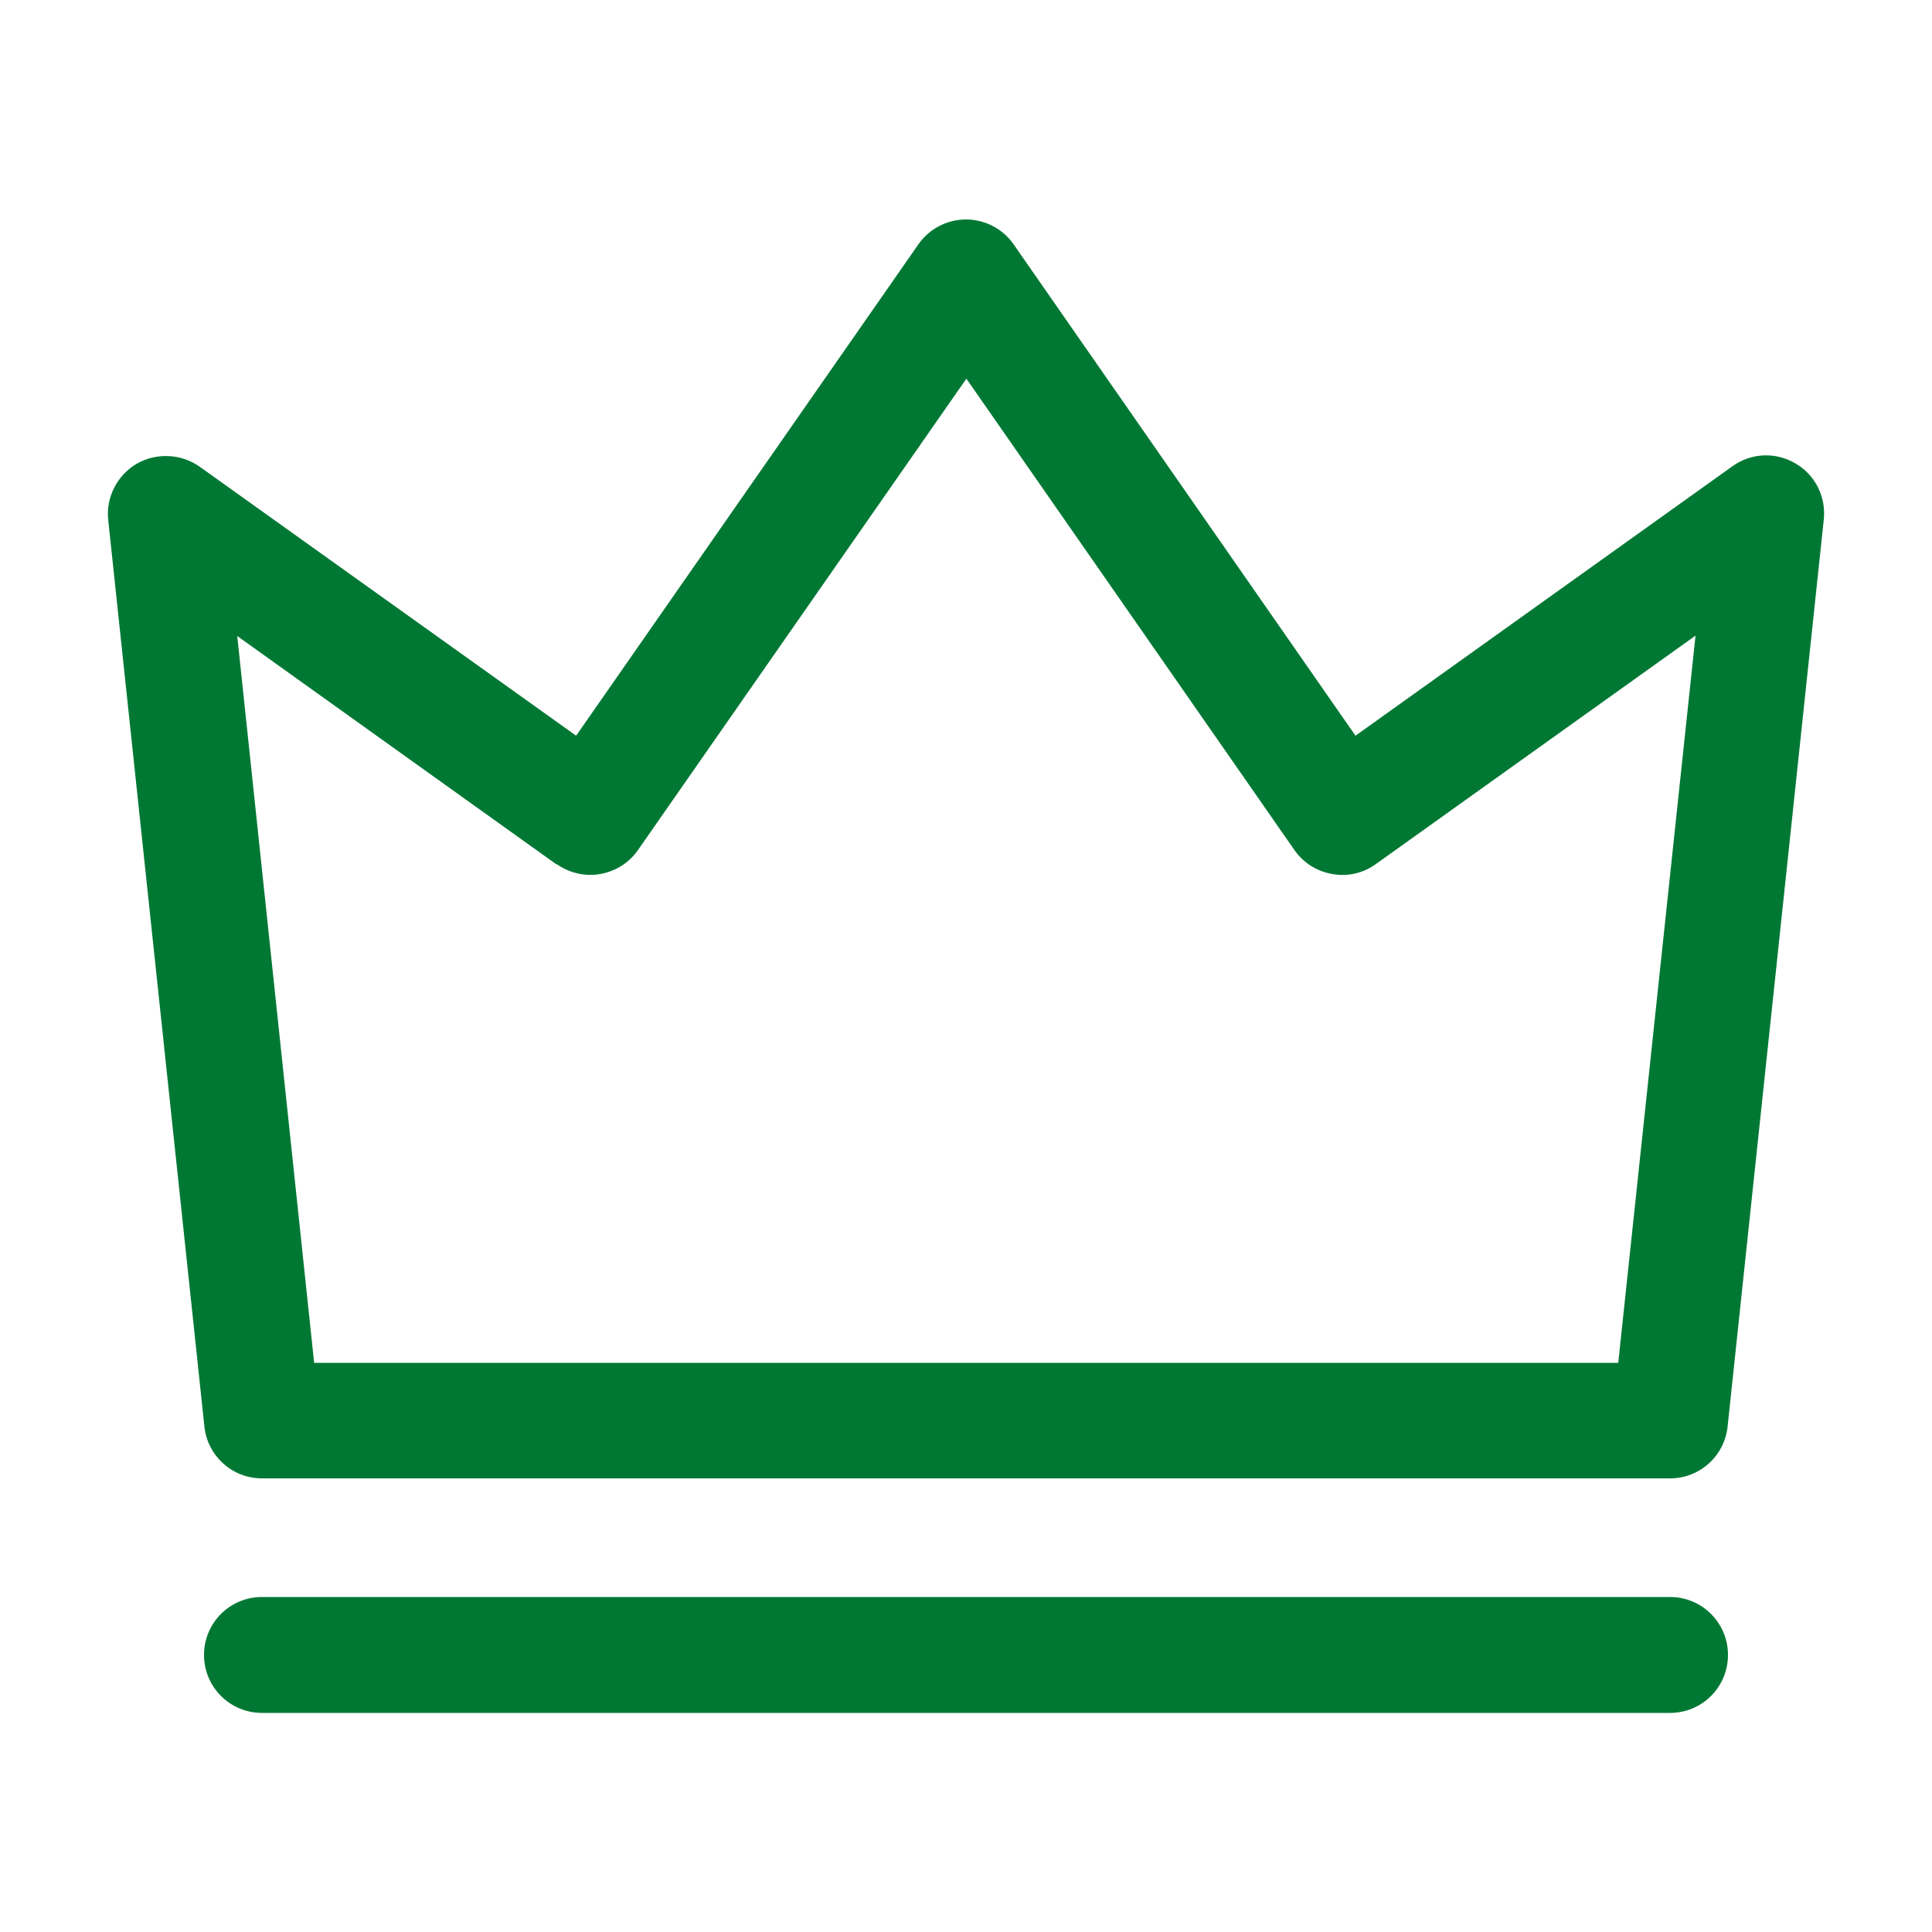
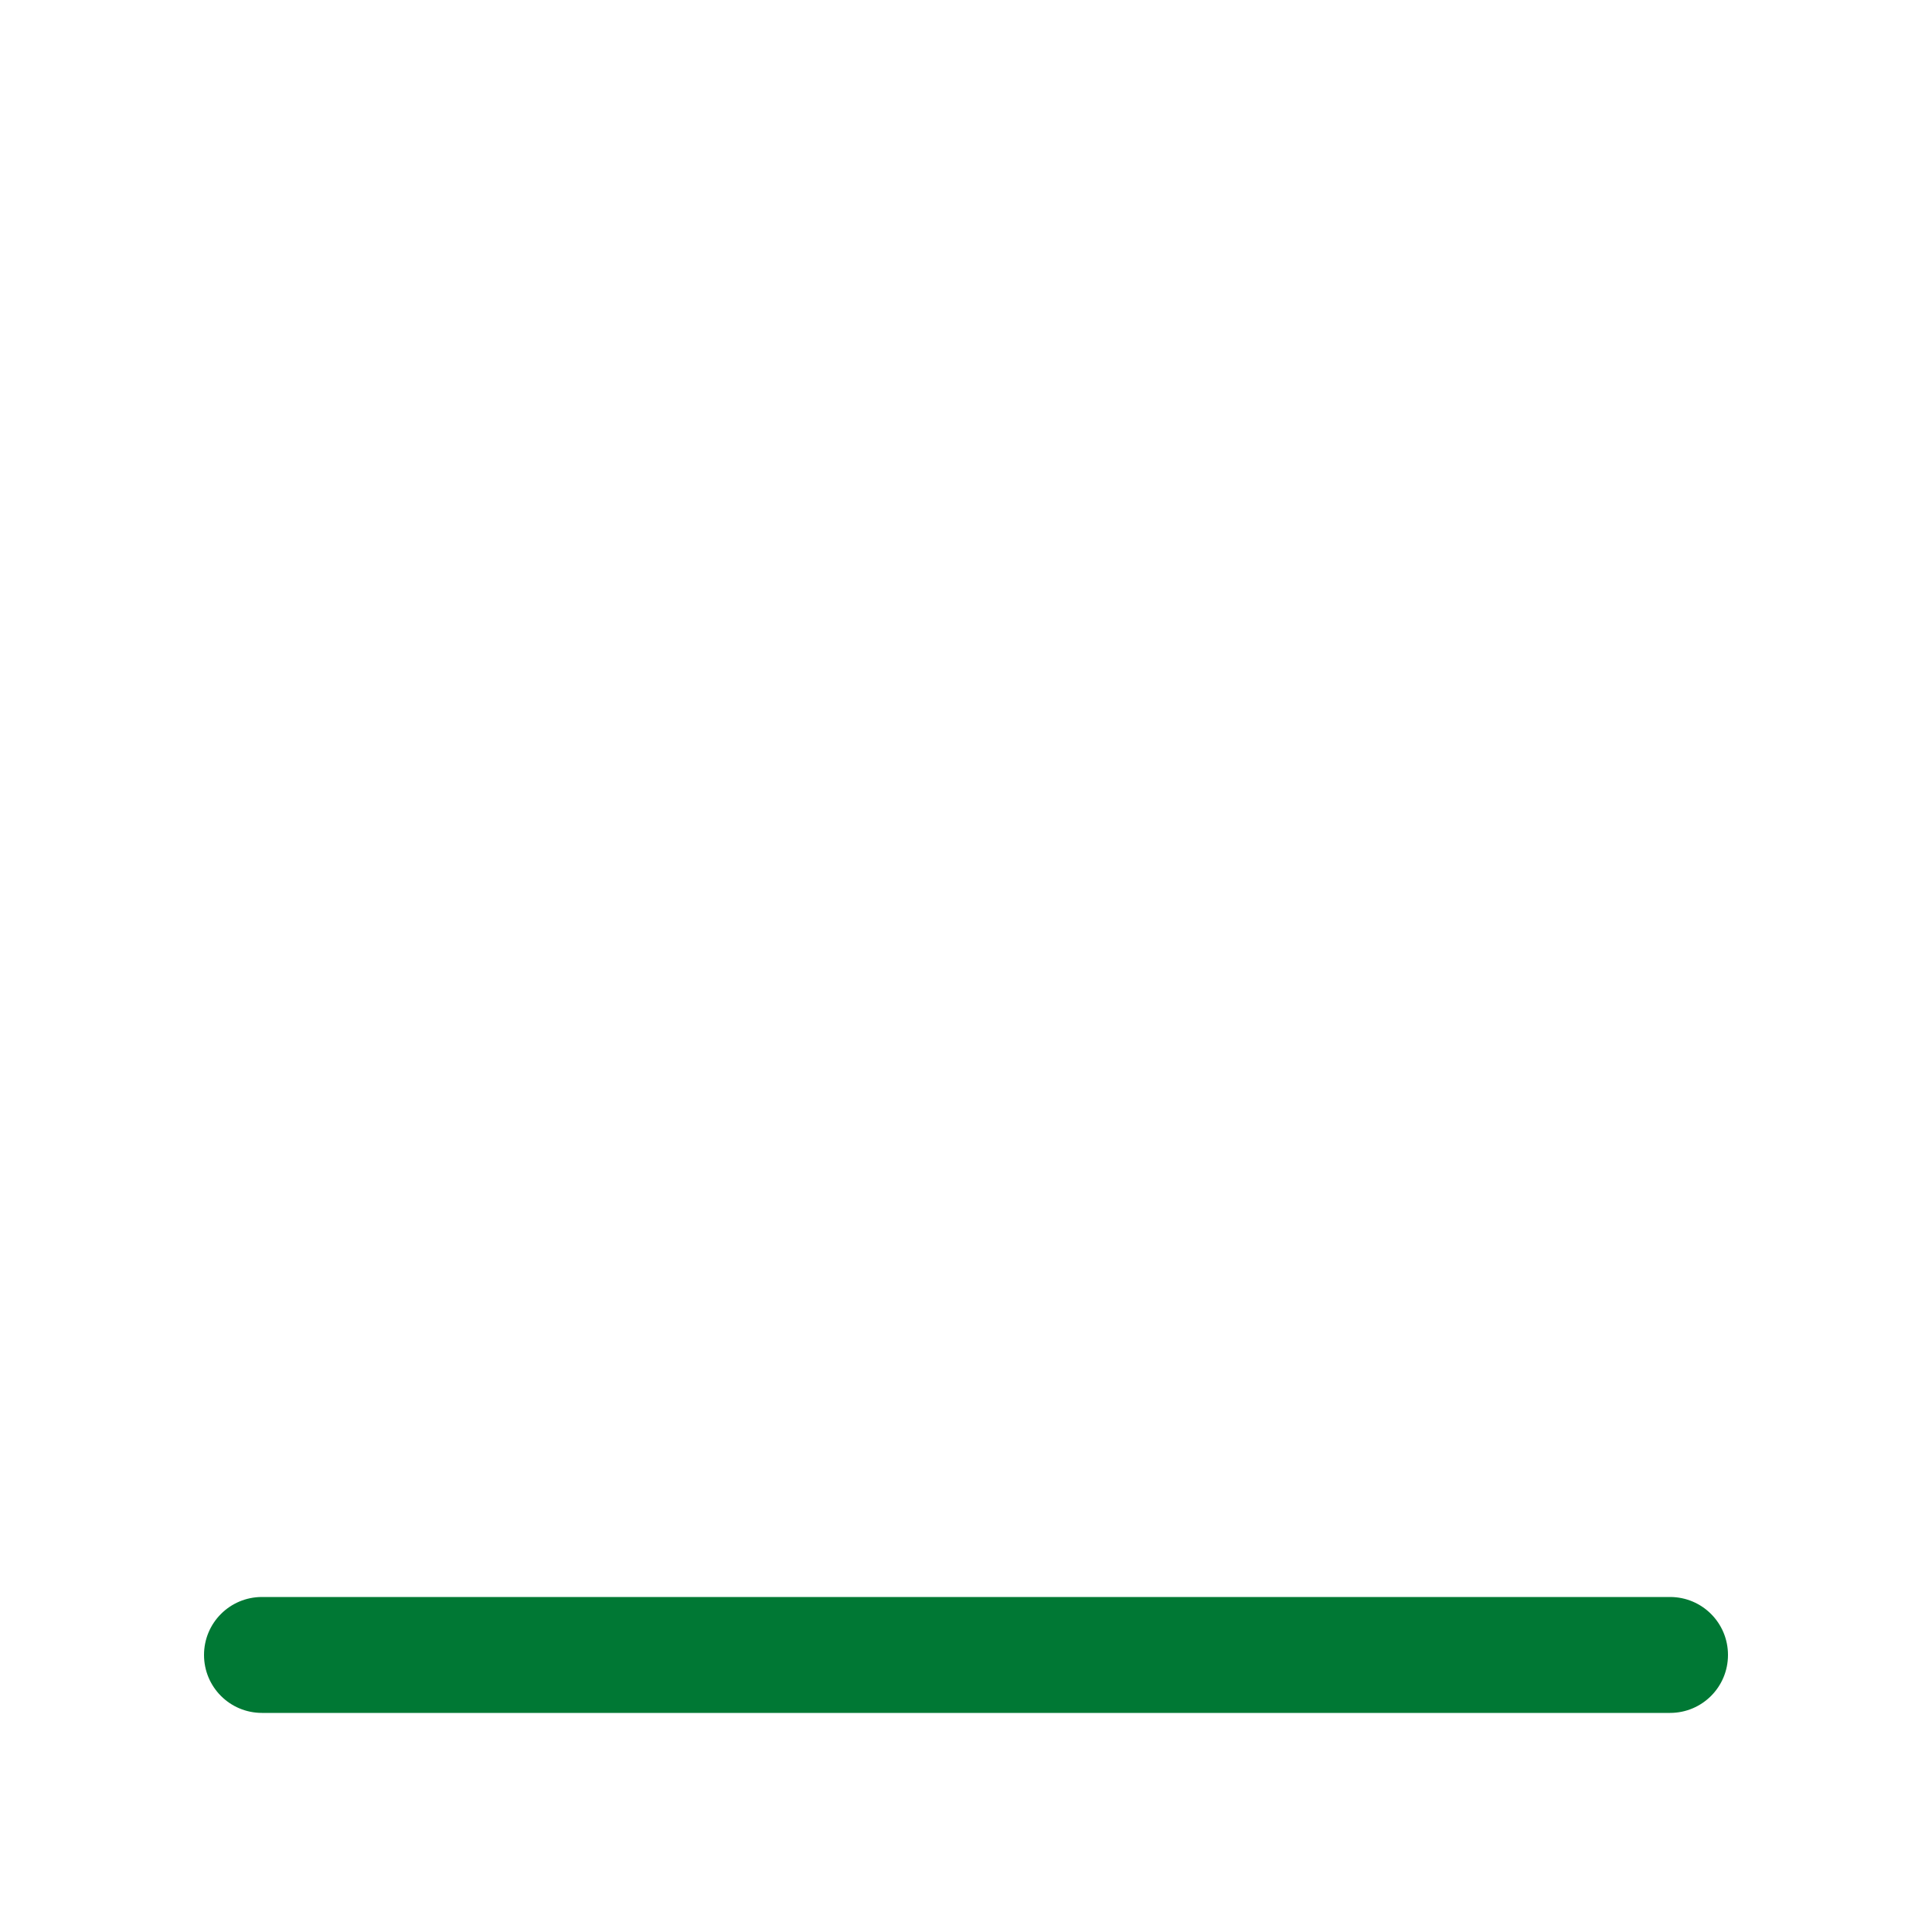
<svg xmlns="http://www.w3.org/2000/svg" id="icons" viewBox="0 0 50 50">
  <defs>
    <style>
      .cls-1 {
        fill: #007834;
      }
    </style>
  </defs>
-   <path class="cls-1" d="M6.78,38.26h36.44c.77,0,1.41-.58,1.49-1.34l2.49-23.48c.06-.59-.23-1.16-.74-1.45-.51-.3-1.15-.27-1.63.08l-9.75,6.97-8.85-12.72c-.28-.4-.74-.64-1.23-.64s-.95.24-1.23.64l-8.86,12.72-9.74-6.96c-.48-.34-1.12-.37-1.63-.08-.51.3-.8.87-.74,1.45l2.49,23.47c.08.76.72,1.34,1.49,1.34ZM14.4,22.36c.33.23.73.33,1.13.26.4-.07.75-.29.98-.62l8.5-12.2,8.49,12.2c.23.33.58.55.98.62s.8-.02,1.13-.26l8.27-5.91-2,18.82H8.13l-1.99-18.81,8.26,5.91Z" />
  <path class="cls-1" d="M43.22,41.33H6.78c-.83,0-1.5.67-1.5,1.5s.67,1.5,1.5,1.5h36.44c.83,0,1.5-.67,1.5-1.5s-.67-1.5-1.5-1.5Z" />
</svg>